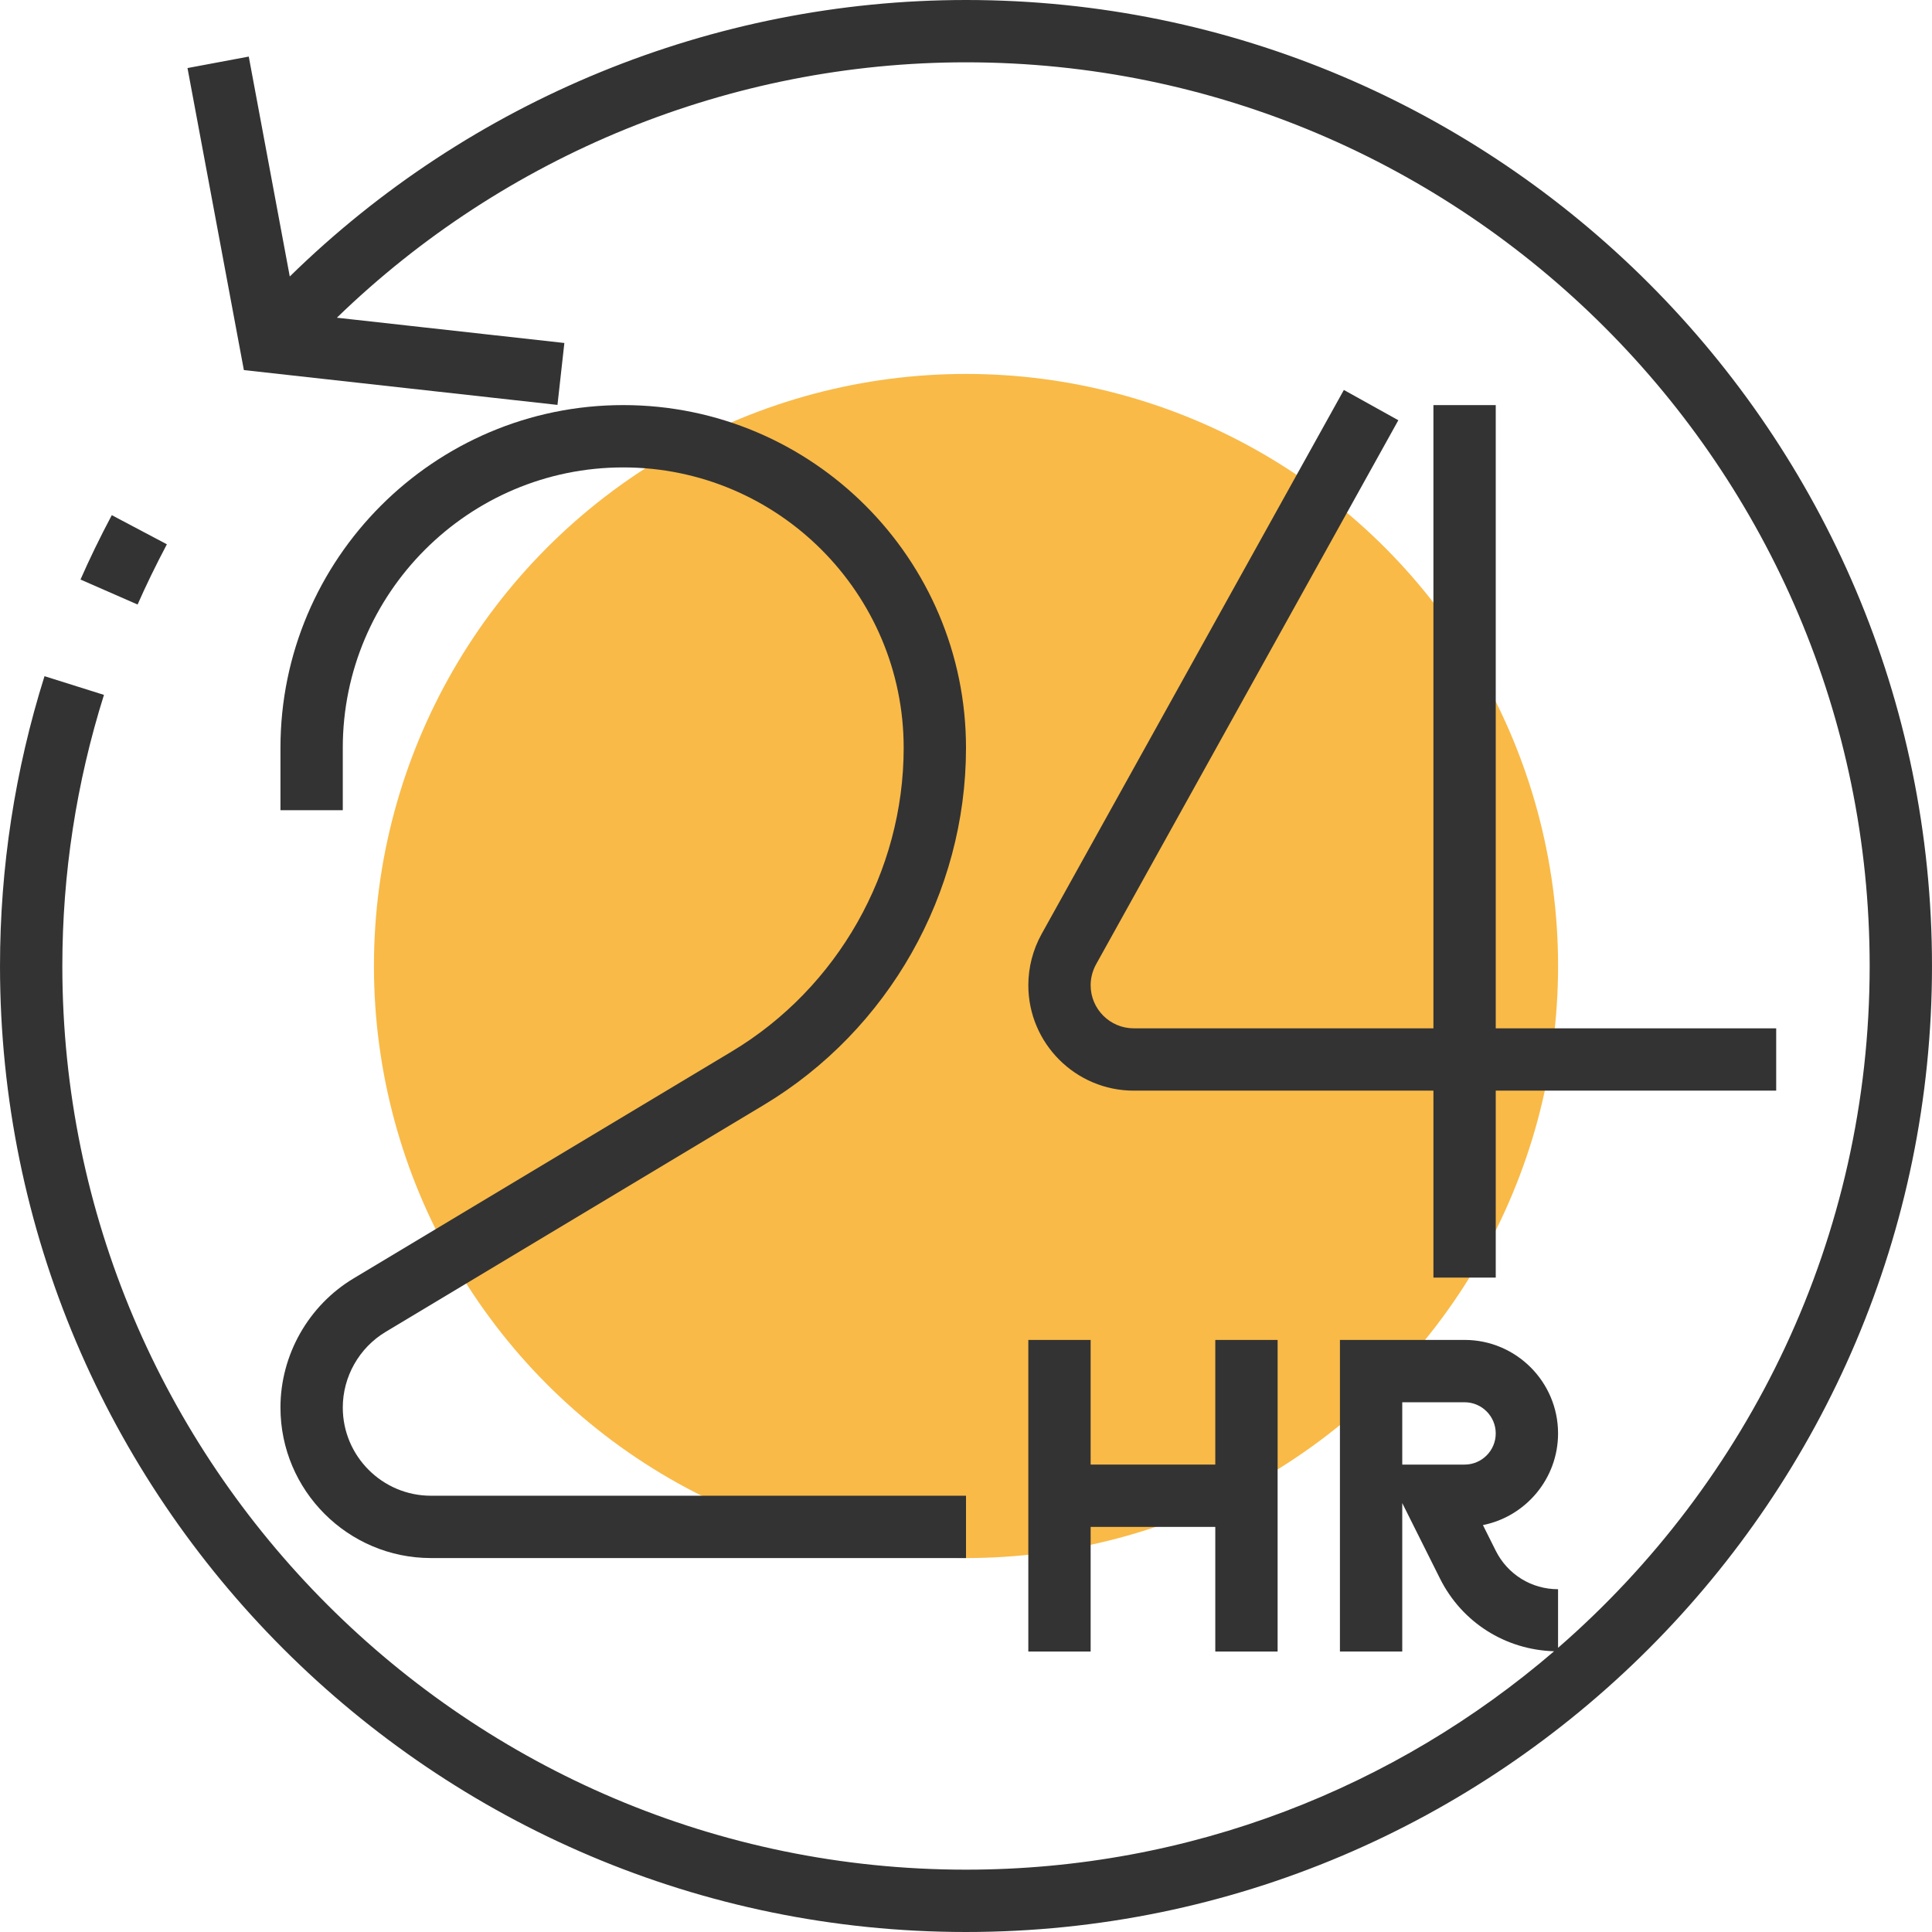
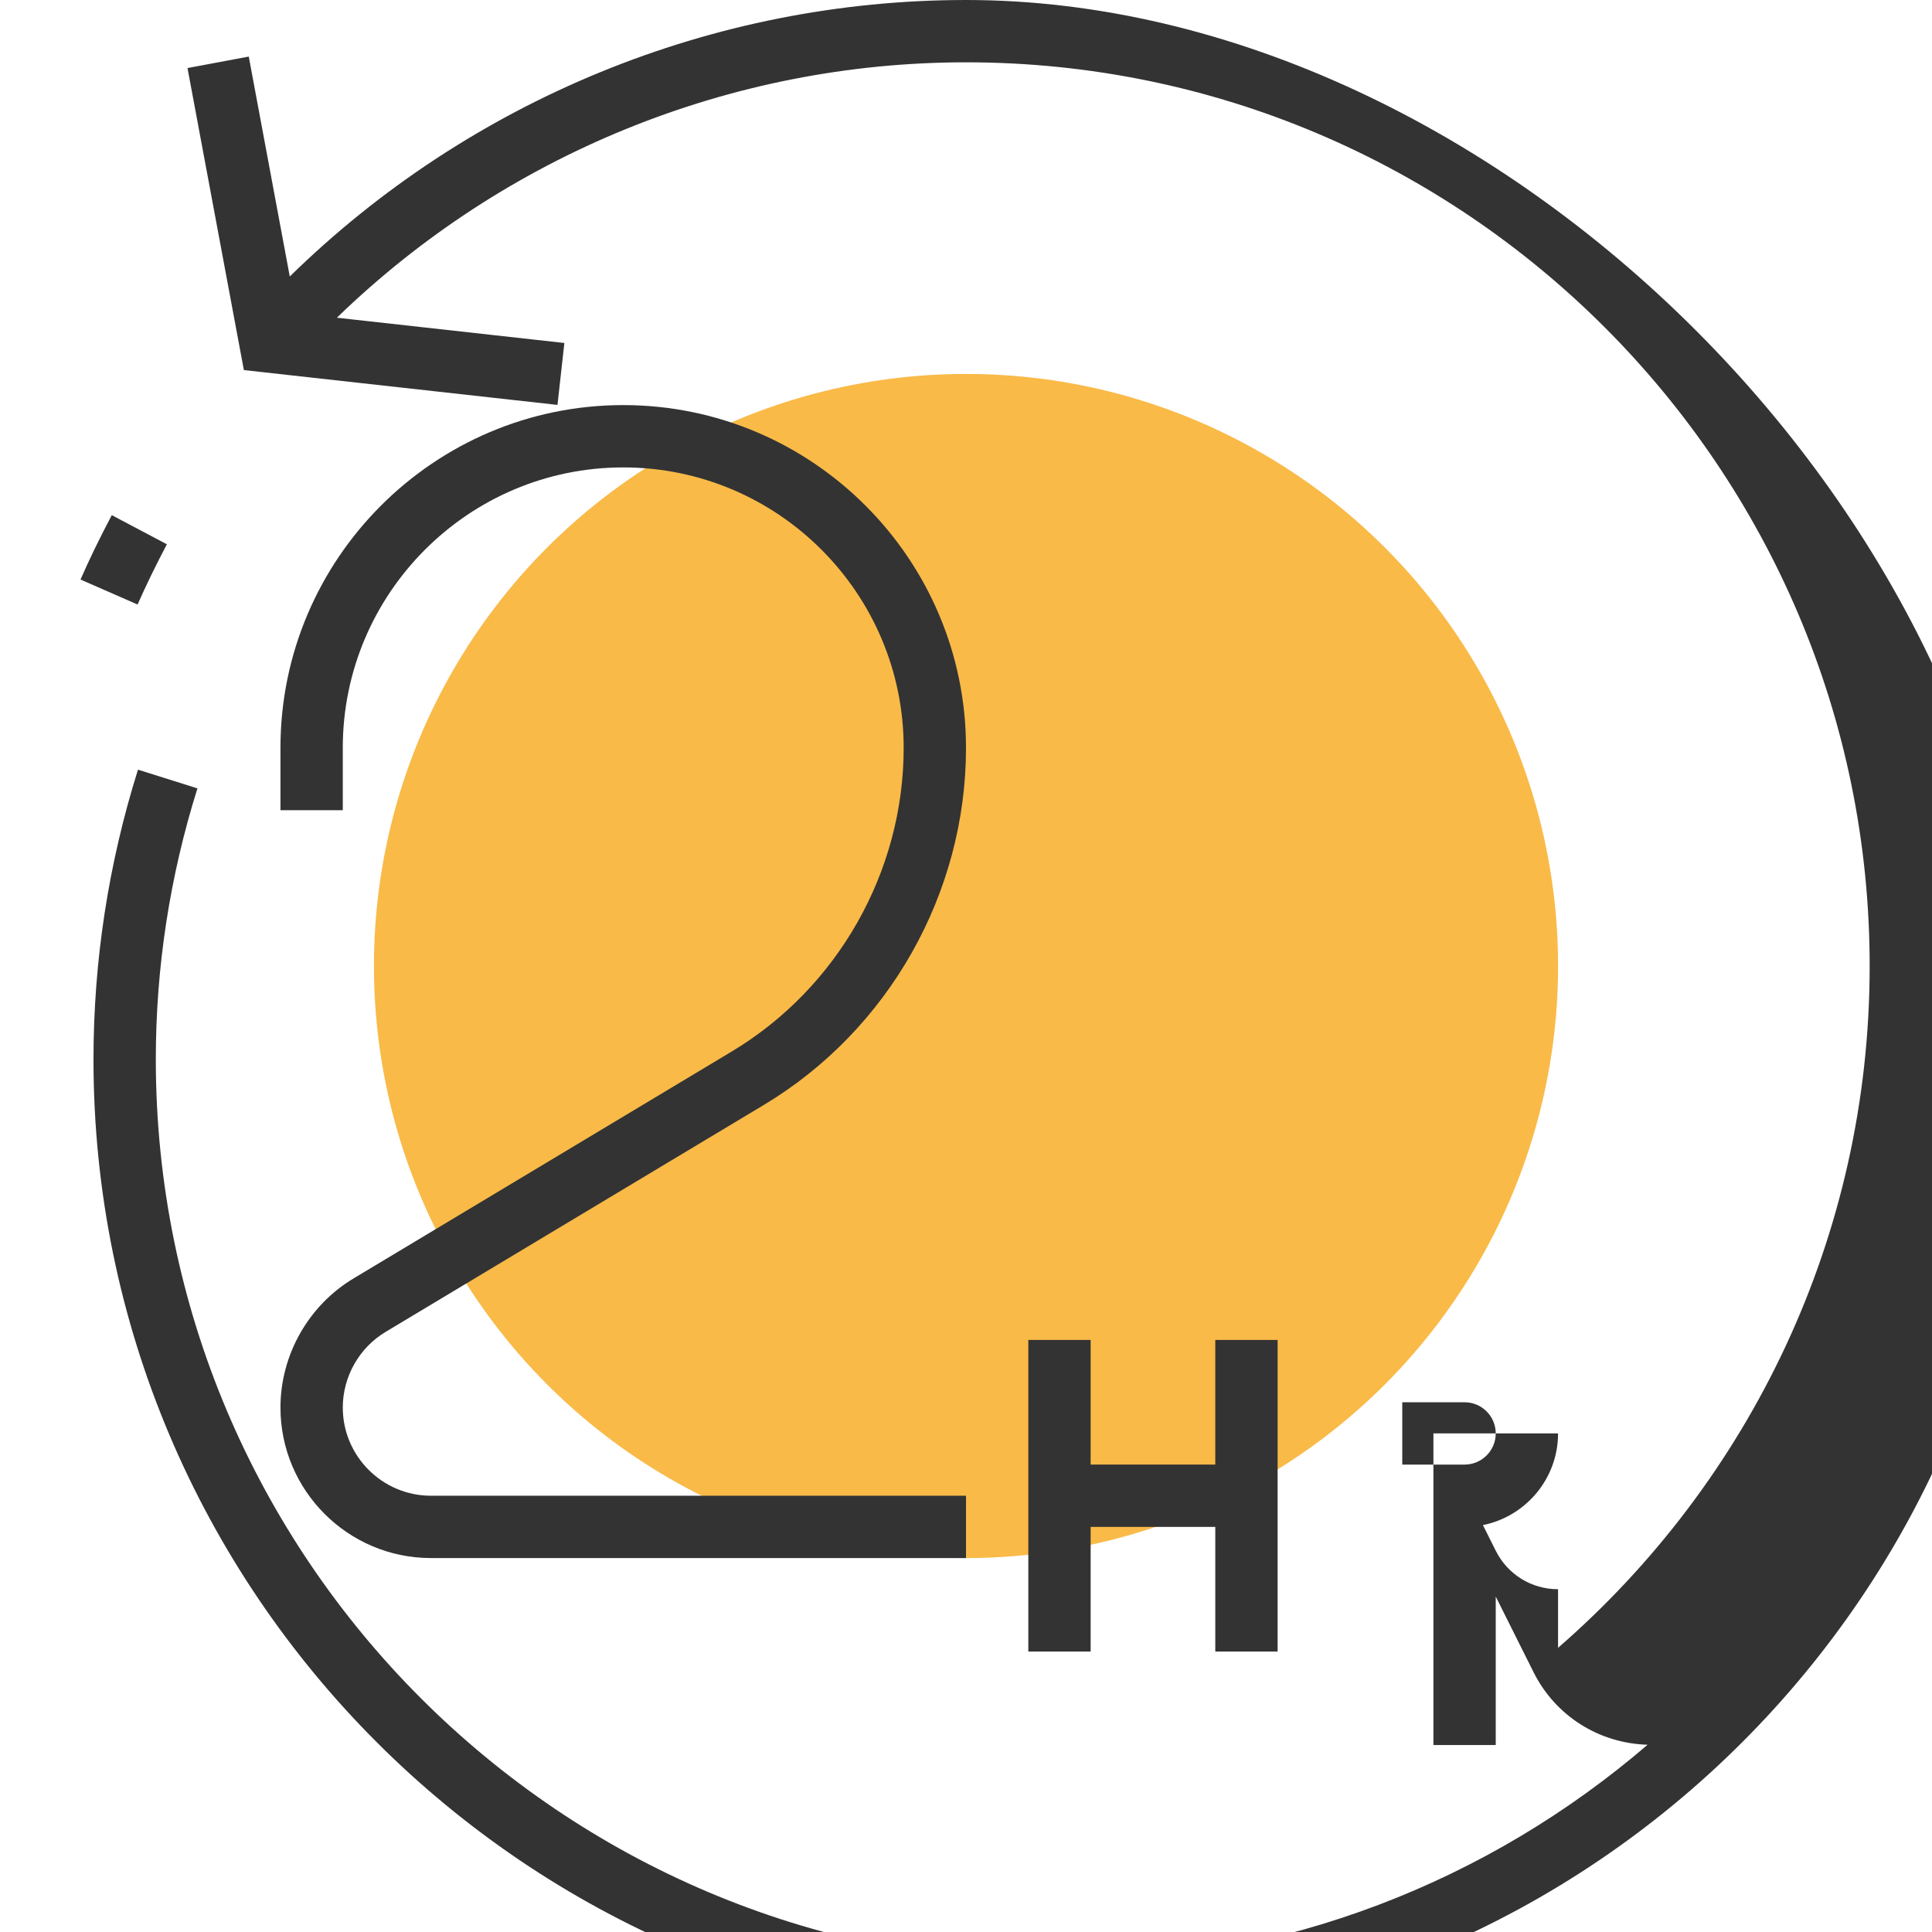
<svg xmlns="http://www.w3.org/2000/svg" height="800px" width="800px" version="1.1" id="Layer_1" viewBox="0 0 290.626 290.626" xml:space="preserve">
  <g>
    <g>
      <circle style="fill:#F9BA48;" cx="145.314" cy="145.313" r="89.063" />
-       <path style="fill:#333333;" d="M145.314,0C107.218,0,70.661,15.07,43.59,41.592l-6.169-33.08l-9.216,1.725l8.48,45.431    l47.175,5.241l1.036-9.314l-34.219-3.802c25.266-24.502,59.241-38.419,94.636-38.419c74.953,0,135.937,60.98,135.937,135.938    c0,40.908-18.187,77.625-46.875,102.567v-8.817c-3.998,0-7.589-2.222-9.375-5.794l-1.927-3.853    c6.436-1.289,11.302-6.98,11.302-13.791c0-7.753-6.309-14.063-14.062-14.063h-18.75v46.875h9.375v-22.331l5.677,11.353    c3.291,6.591,9.834,10.72,17.166,10.936c-23.798,20.452-54.703,32.855-88.467,32.855c-74.953,0-135.937-60.98-135.937-135.938    c0-13.847,2.105-27.567,6.262-40.781l-8.944-2.813c-4.444,14.125-6.694,28.792-6.694,43.596    c0,80.123,65.184,145.313,145.312,145.313s145.312-65.189,145.312-145.313S225.441,0,145.314,0z M210.938,220.313v-9.375h9.375    c2.587,0,4.687,2.105,4.687,4.688s-2.1,4.688-4.687,4.688h-9.375V220.313z" />
+       <path style="fill:#333333;" d="M145.314,0C107.218,0,70.661,15.07,43.59,41.592l-6.169-33.08l-9.216,1.725l8.48,45.431    l47.175,5.241l1.036-9.314l-34.219-3.802c25.266-24.502,59.241-38.419,94.636-38.419c74.953,0,135.937,60.98,135.937,135.938    c0,40.908-18.187,77.625-46.875,102.567v-8.817c-3.998,0-7.589-2.222-9.375-5.794l-1.927-3.853    c6.436-1.289,11.302-6.98,11.302-13.791h-18.75v46.875h9.375v-22.331l5.677,11.353    c3.291,6.591,9.834,10.72,17.166,10.936c-23.798,20.452-54.703,32.855-88.467,32.855c-74.953,0-135.937-60.98-135.937-135.938    c0-13.847,2.105-27.567,6.262-40.781l-8.944-2.813c-4.444,14.125-6.694,28.792-6.694,43.596    c0,80.123,65.184,145.313,145.312,145.313s145.312-65.189,145.312-145.313S225.441,0,145.314,0z M210.938,220.313v-9.375h9.375    c2.587,0,4.687,2.105,4.687,4.688s-2.1,4.688-4.687,4.688h-9.375V220.313z" />
      <path style="fill:#333333;" d="M25.103,81.877l-8.287-4.383c-1.828,3.45-3.366,6.623-4.706,9.684l8.587,3.759    C21.953,88.088,23.387,85.125,25.103,81.877z" />
      <path style="fill:#333333;" d="M110.073,158.175l-56.887,34.134c-6.783,4.069-10.997,11.508-10.997,19.42    c0,12.488,10.158,22.645,22.645,22.645h80.48V225h-80.48c-7.317,0-13.27-5.953-13.27-13.27c0-4.636,2.466-8.995,6.445-11.377    l56.892-34.139c18.759-11.255,30.412-31.837,30.412-53.714c0-28.43-23.133-51.563-51.562-51.563S42.189,84.07,42.189,112.5v9.375    h9.375V112.5c0-23.259,18.923-42.188,42.187-42.188s42.187,18.928,42.187,42.188C135.939,131.105,126.029,148.608,110.073,158.175    z" />
-       <path style="fill:#333333;" d="M210.348,63.216l-8.194-4.556l-45.473,81.848c-1.303,2.353-1.992,5.016-1.992,7.697    c0,8.742,7.116,15.858,15.858,15.858h45.08v28.125h9.374v-28.125h42.187v-9.375h-42.187v-93.75h-9.375v93.75h-45.08    c-3.577,0-6.483-2.906-6.483-6.483c0-1.097,0.286-2.184,0.816-3.145L210.348,63.216z" />
      <polygon style="fill:#333333;" points="154.688,248.438 164.063,248.438 164.063,229.688 182.813,229.688 182.813,248.438     192.188,248.438 192.188,201.563 182.813,201.563 182.813,220.313 164.063,220.313 164.063,201.563 154.688,201.563   " />
    </g>
  </g>
</svg>